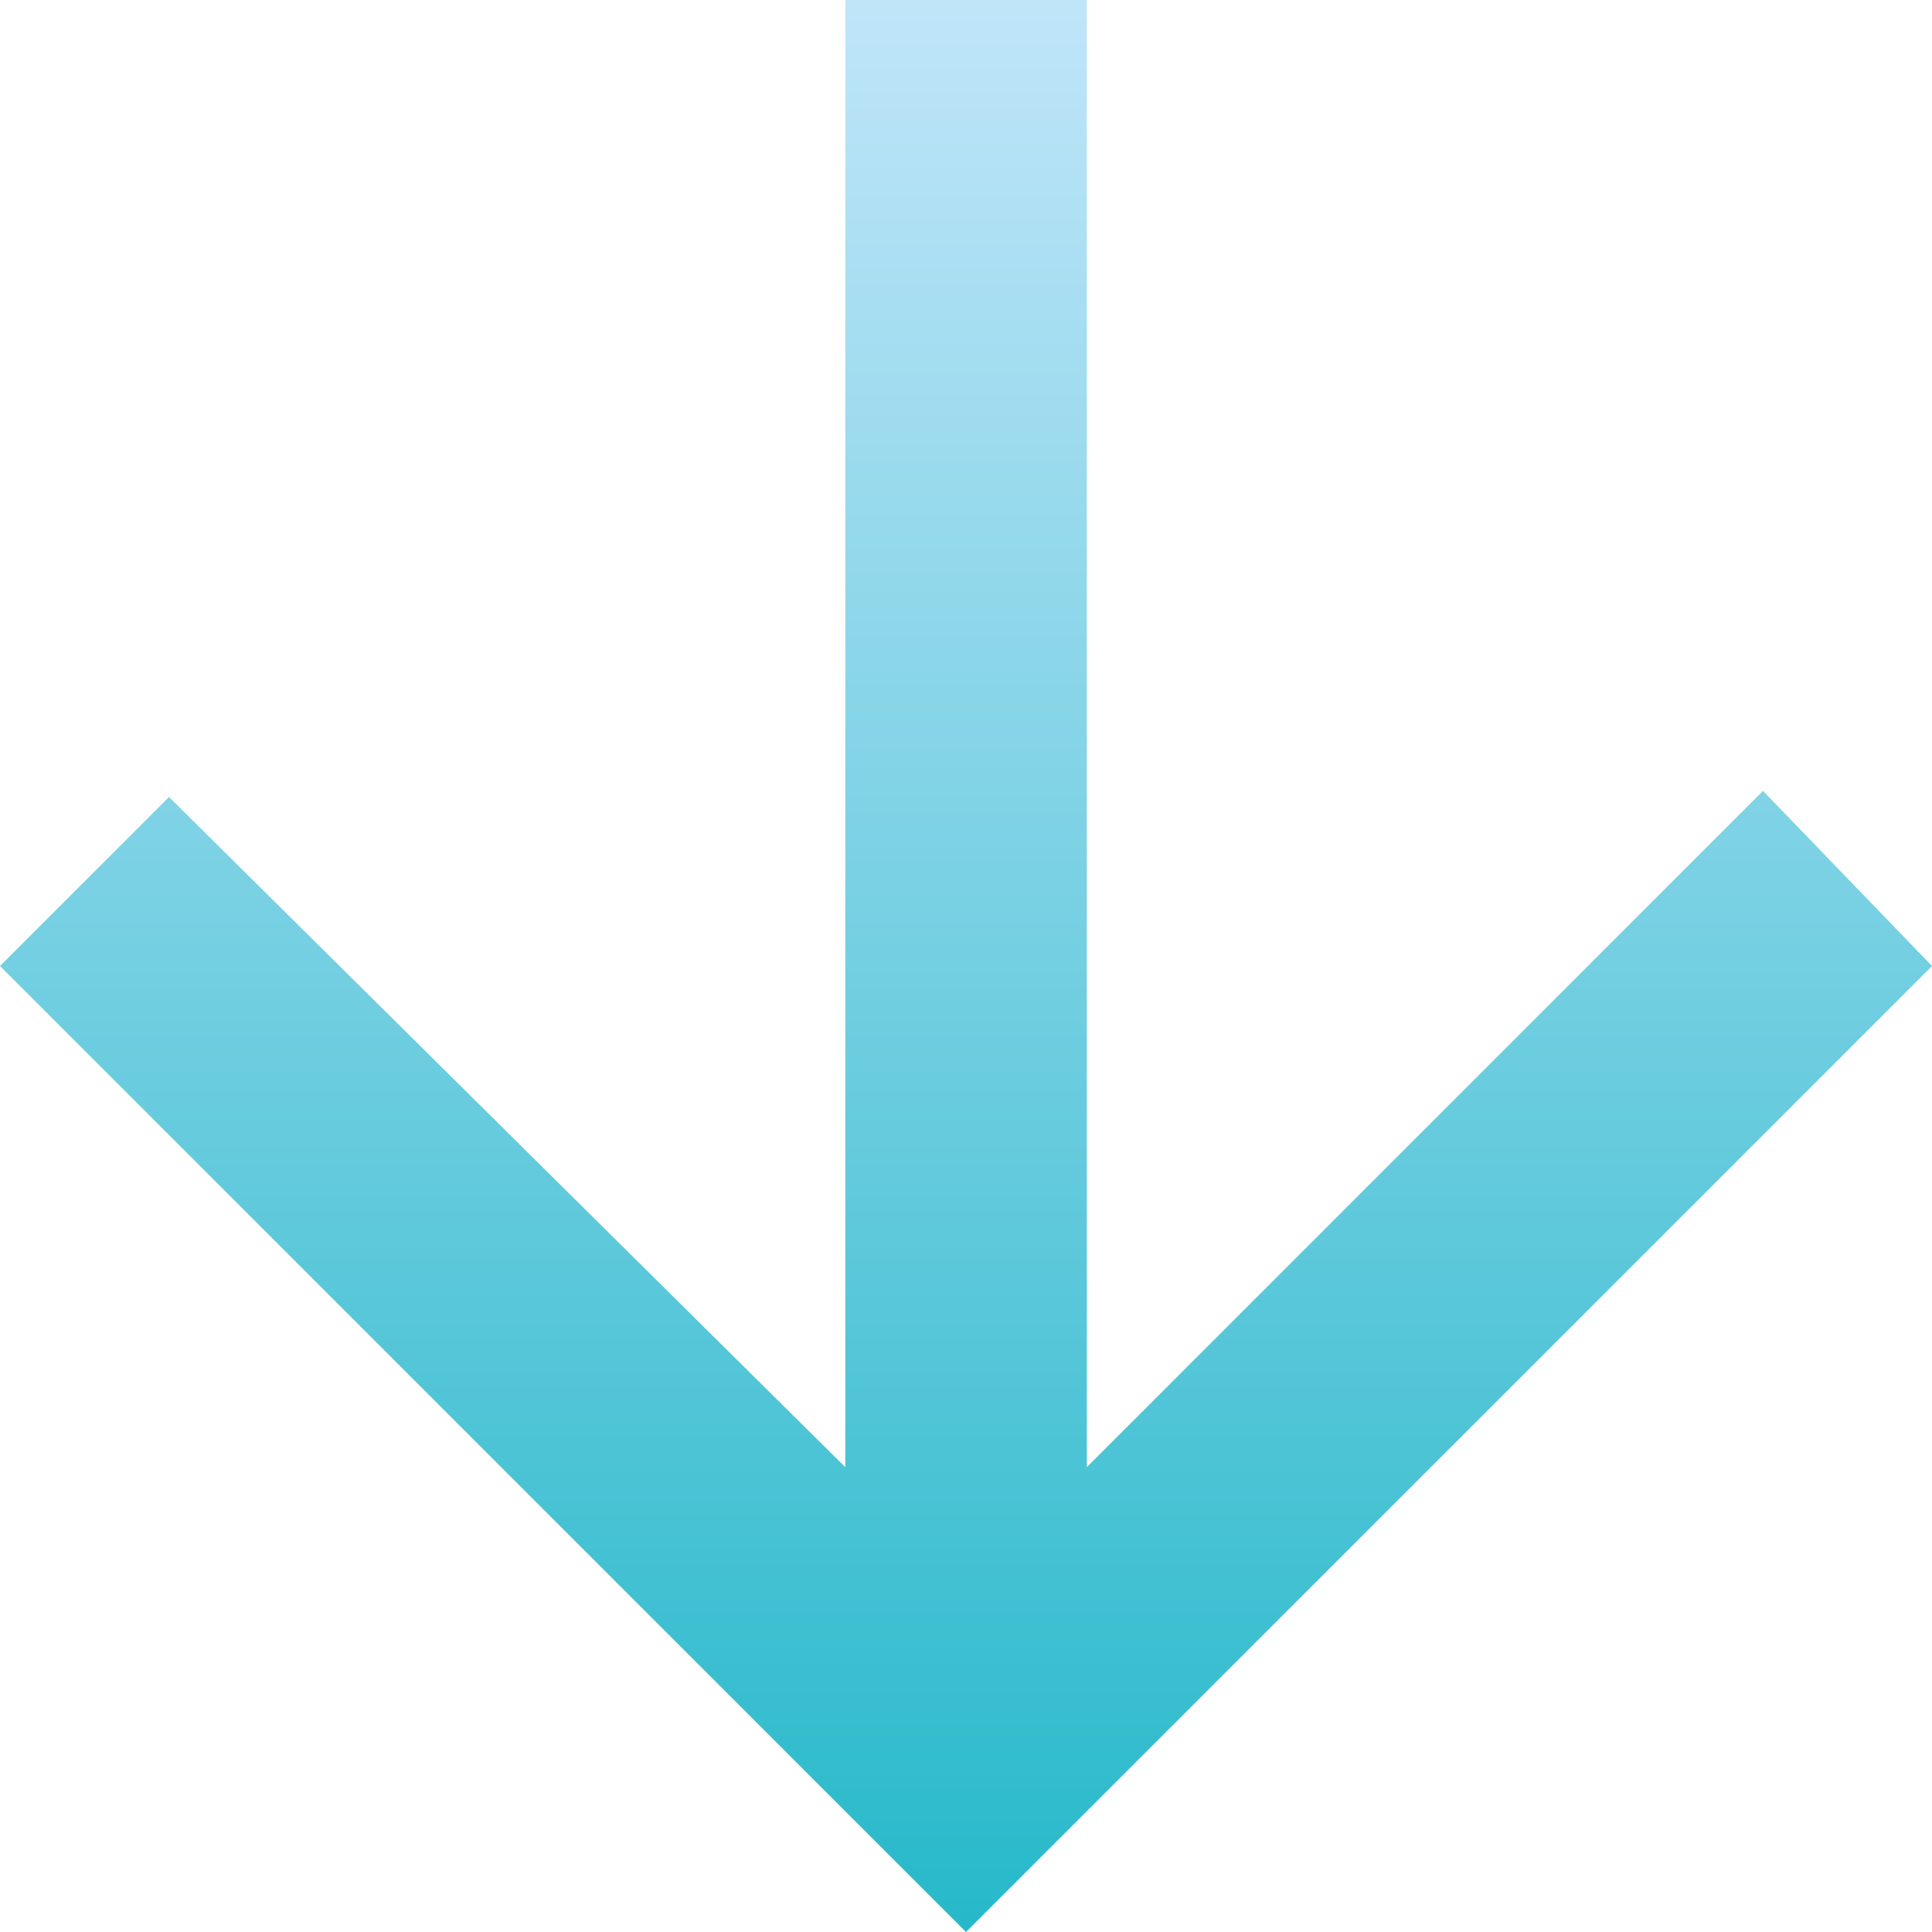
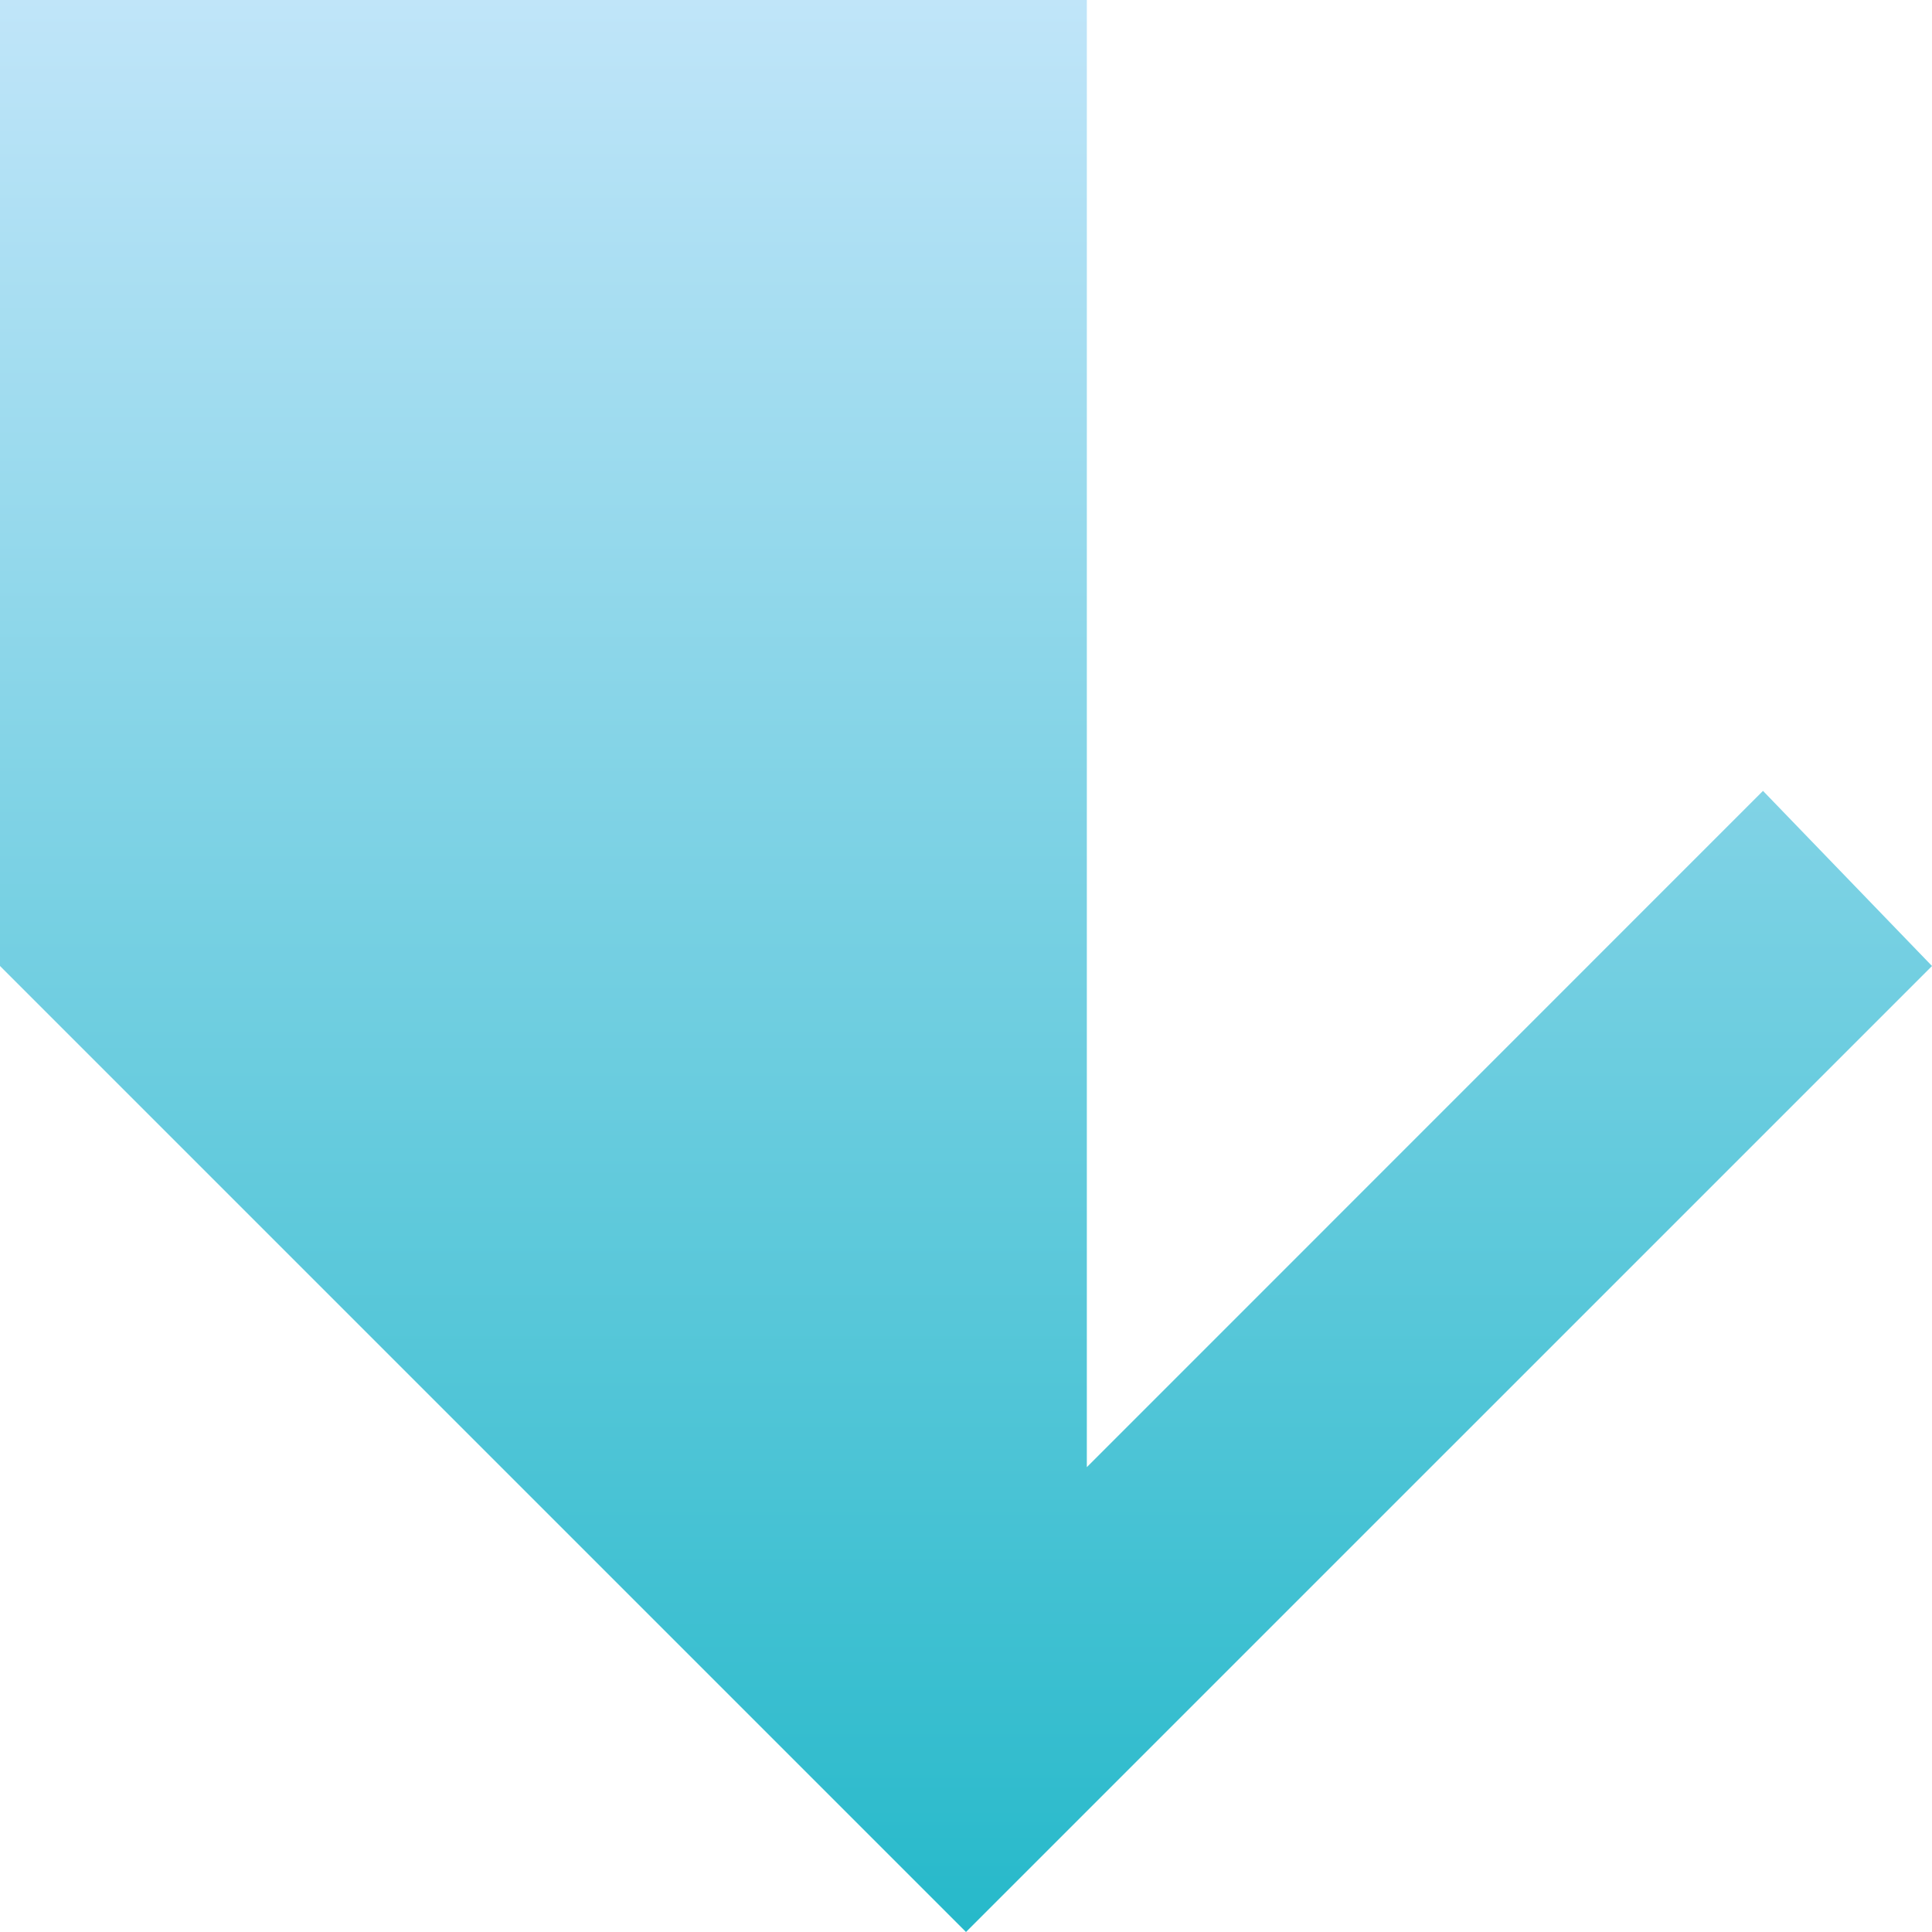
<svg xmlns="http://www.w3.org/2000/svg" width="145.18" height="145.18" viewBox="0 0 145.18 145.18">
  <defs>
    <style>.cls-1{fill:url(#名称未設定グラデーション_26);}</style>
    <linearGradient id="名称未設定グラデーション_26" x1="72.59" y1="145.18" x2="72.59" gradientUnits="userSpaceOnUse">
      <stop offset="0" stop-color="#26b9ca" />
      <stop offset="1" stop-color="#c0e5f9" />
    </linearGradient>
  </defs>
  <g id="レイヤー_2" data-name="レイヤー 2">
    <g id="レイヤー_1-2" data-name="レイヤー 1">
-       <path id="Icon_ionic-md-arrow-down" data-name="Icon ionic-md-arrow-down" class="cls-1" d="M81.67,0V110.25l50.81-50.82,12.7,13.16L72.59,145.18,0,72.59l12.7-12.7,50.82,50.36V0Z" />
+       <path id="Icon_ionic-md-arrow-down" data-name="Icon ionic-md-arrow-down" class="cls-1" d="M81.67,0V110.25l50.81-50.82,12.7,13.16L72.59,145.18,0,72.59V0Z" />
    </g>
  </g>
</svg>